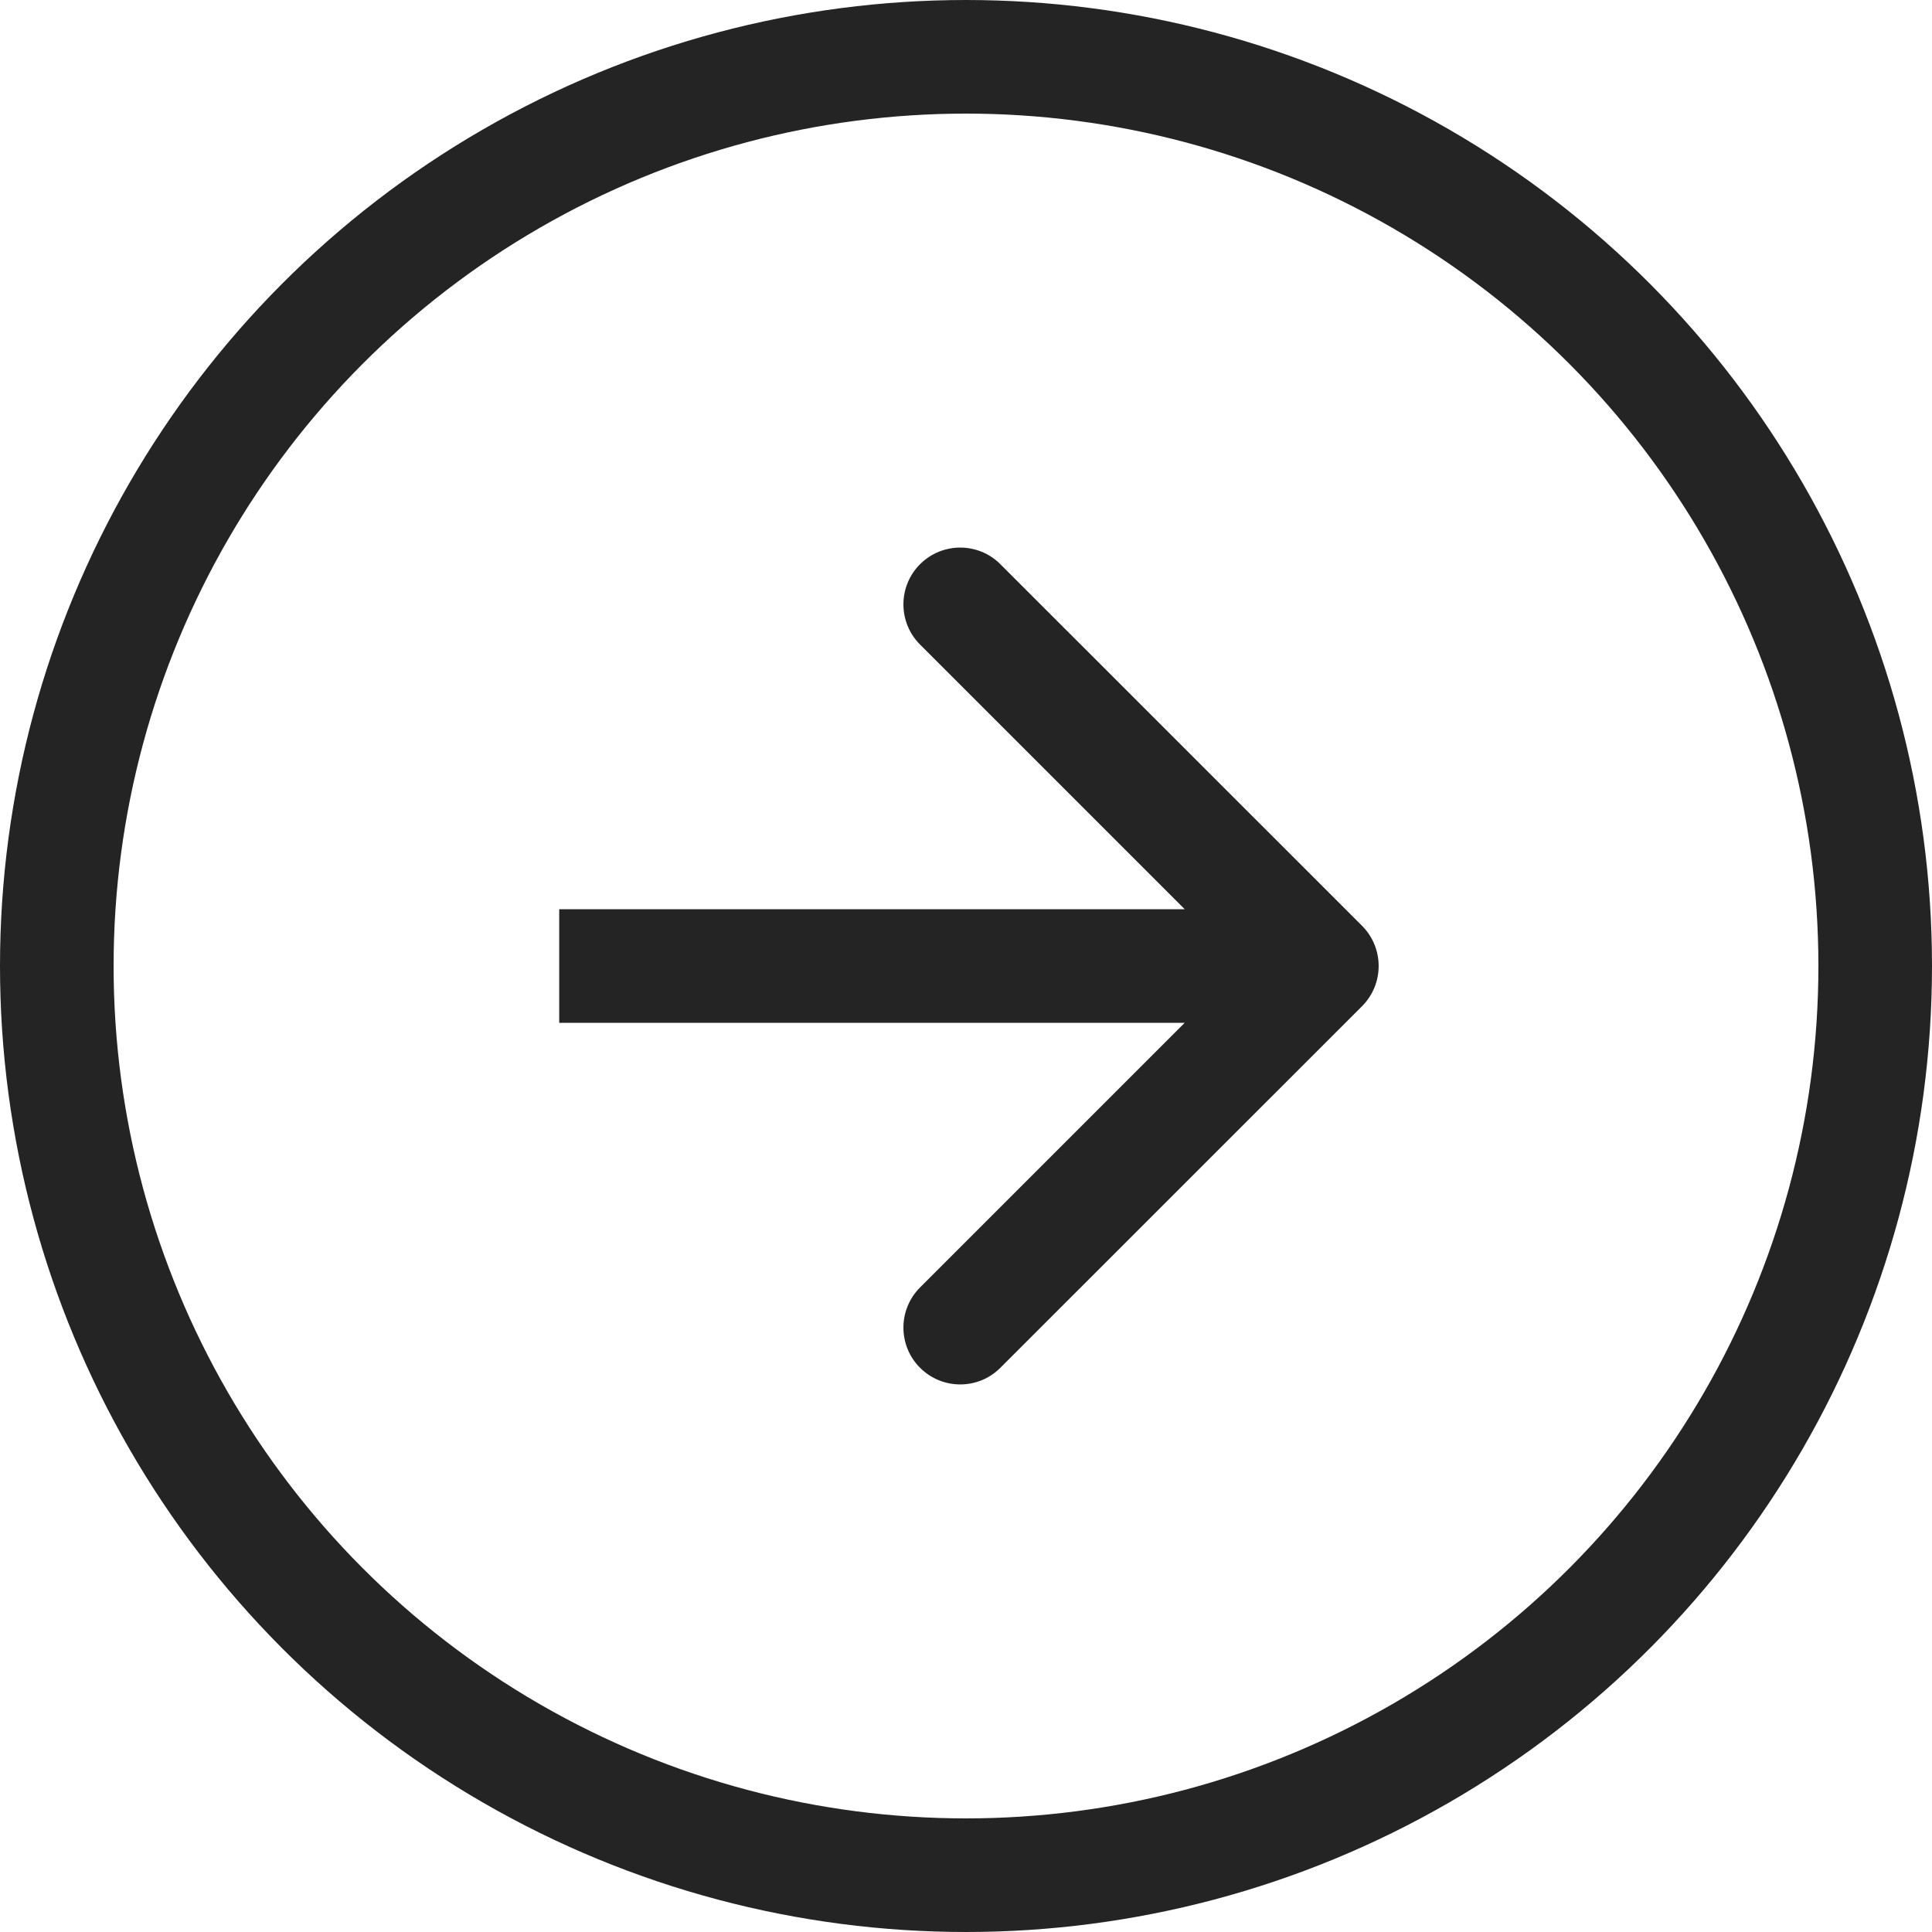
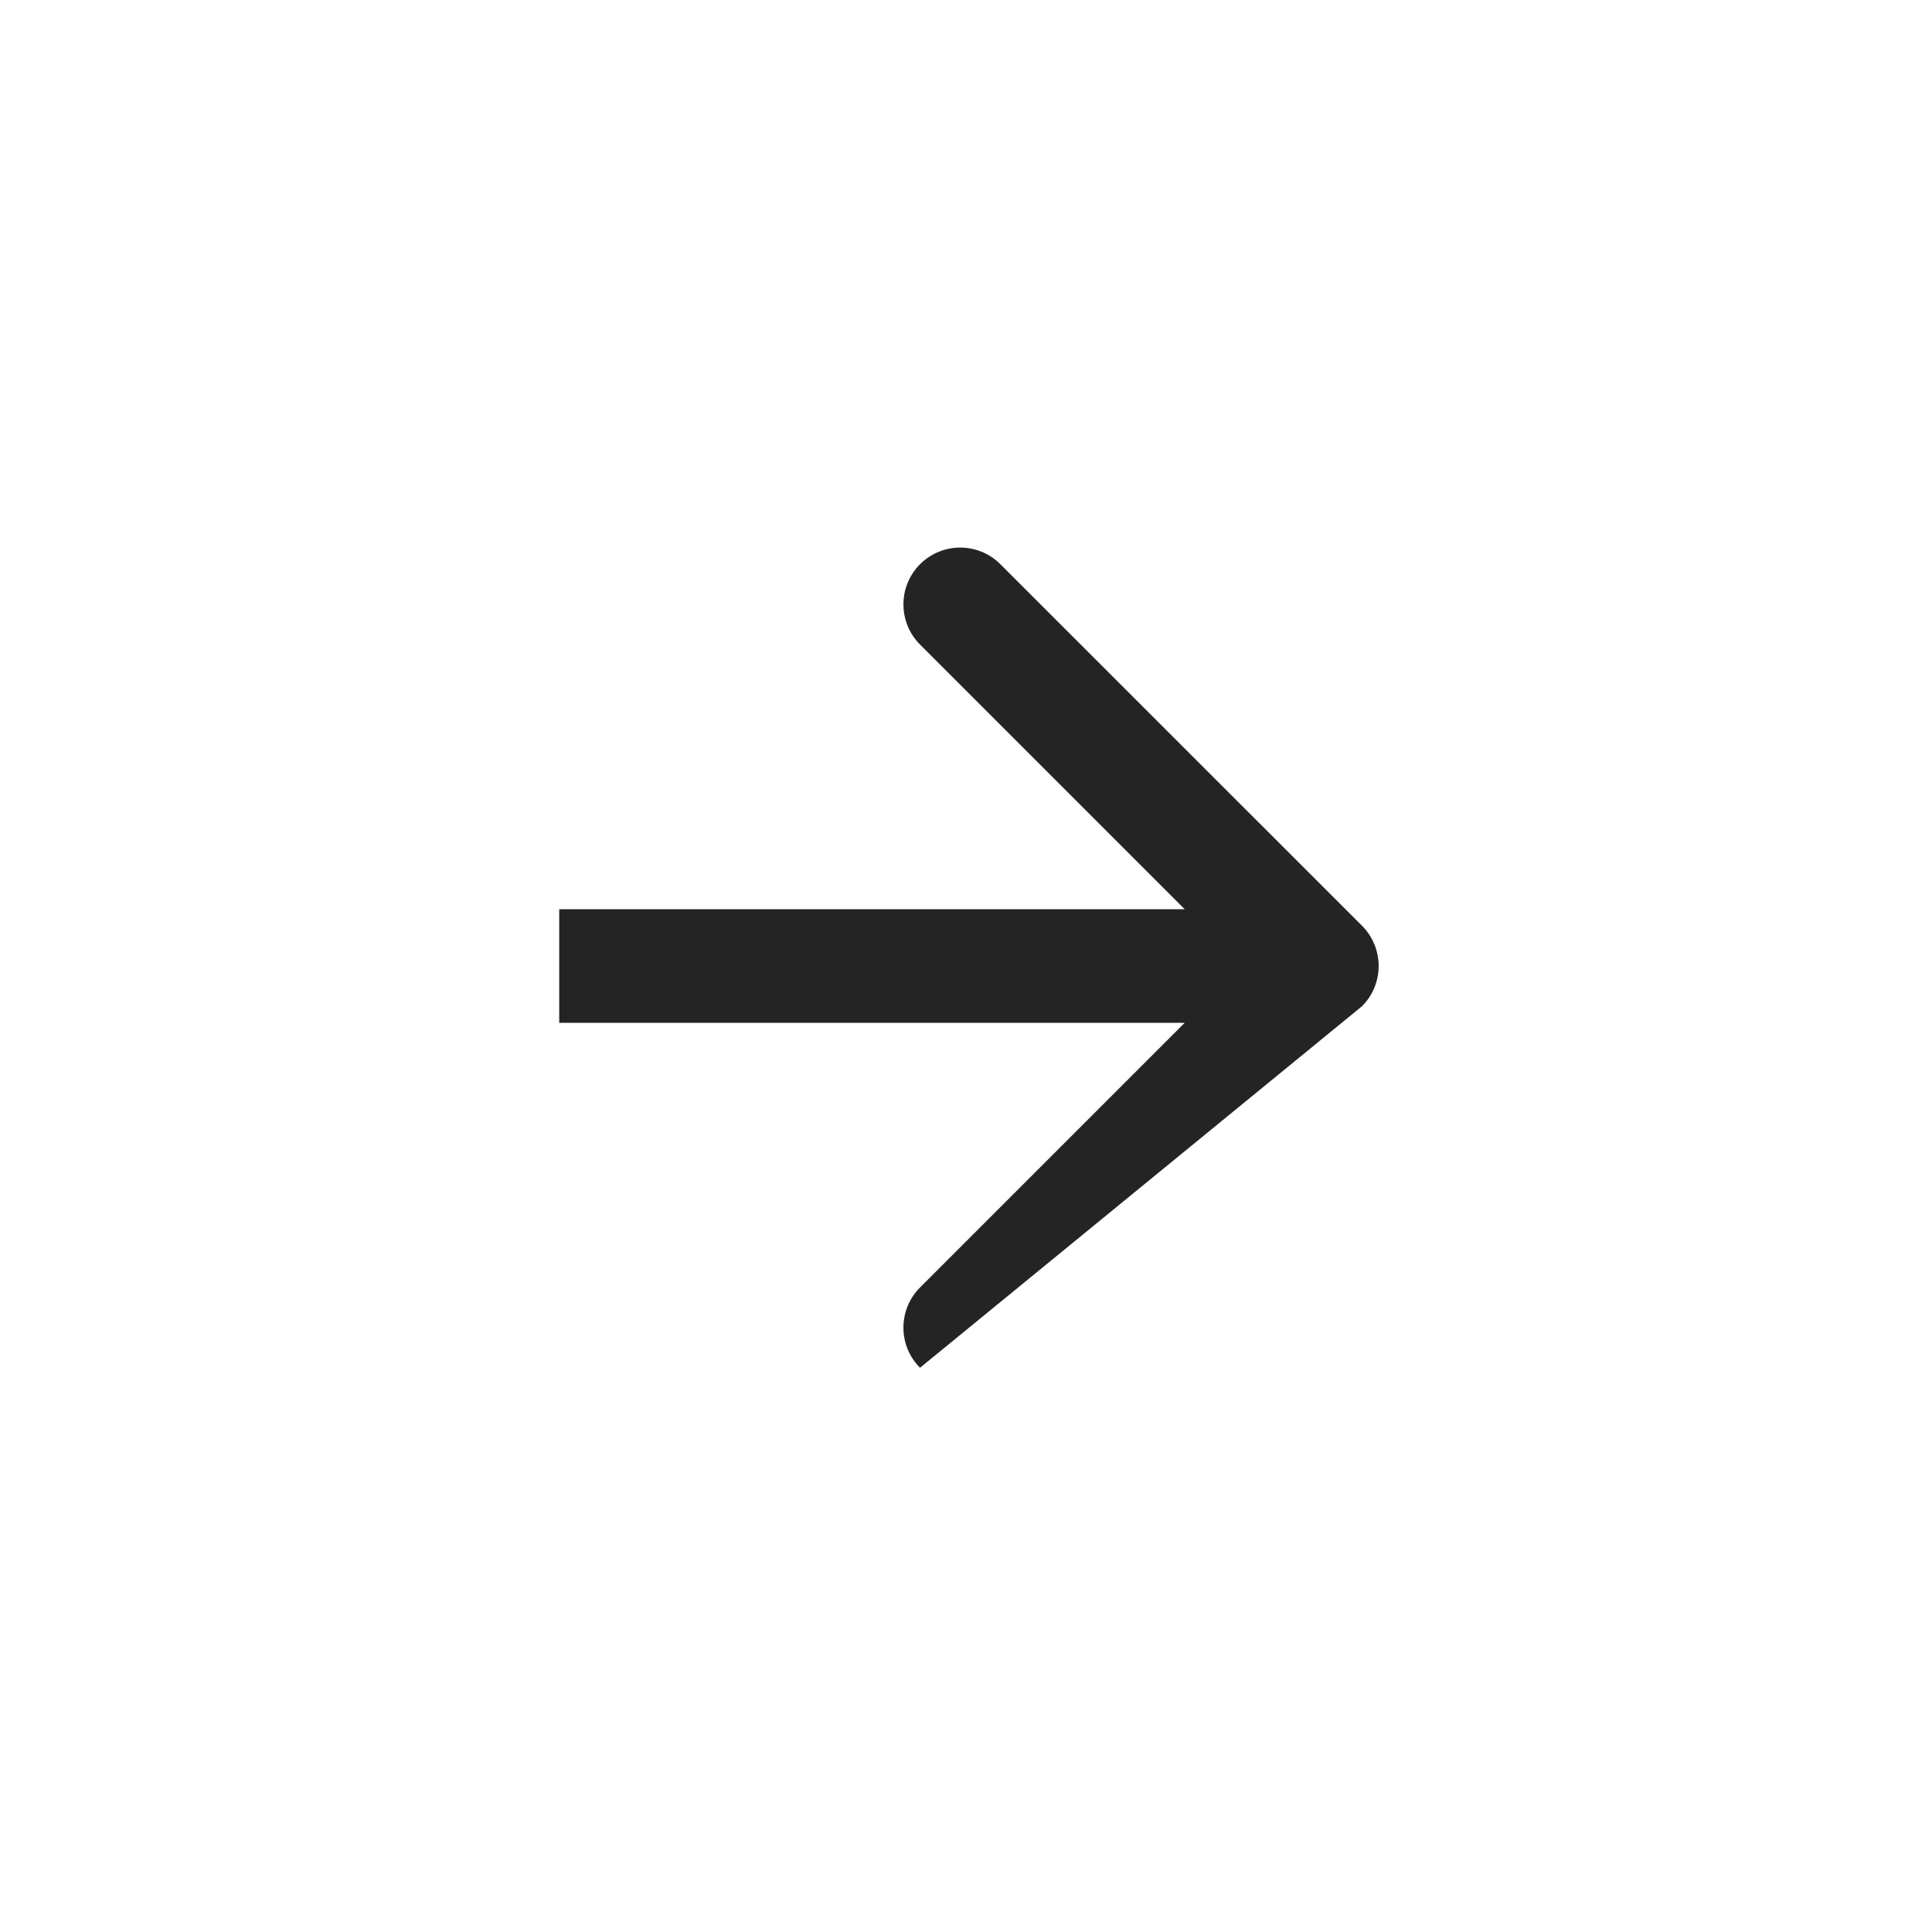
<svg xmlns="http://www.w3.org/2000/svg" width="20" height="20" viewBox="0 0 20 20" fill="none">
-   <circle cx="10" cy="10" r="9.412" stroke="#242424" stroke-width="1.176" />
-   <path d="M14.1 10.416C14.329 10.186 14.329 9.814 14.1 9.584L10.356 5.841C10.127 5.611 9.754 5.611 9.524 5.841C9.295 6.07 9.295 6.443 9.524 6.672L12.852 10L9.524 13.328C9.295 13.557 9.295 13.93 9.524 14.159C9.754 14.389 10.127 14.389 10.356 14.159L14.1 10.416ZM5.789 10.588H13.684V9.412H5.789V10.588Z" fill="#242424" />
+   <path d="M14.1 10.416C14.329 10.186 14.329 9.814 14.1 9.584L10.356 5.841C10.127 5.611 9.754 5.611 9.524 5.841C9.295 6.07 9.295 6.443 9.524 6.672L12.852 10L9.524 13.328C9.295 13.557 9.295 13.93 9.524 14.159L14.1 10.416ZM5.789 10.588H13.684V9.412H5.789V10.588Z" fill="#242424" />
</svg>